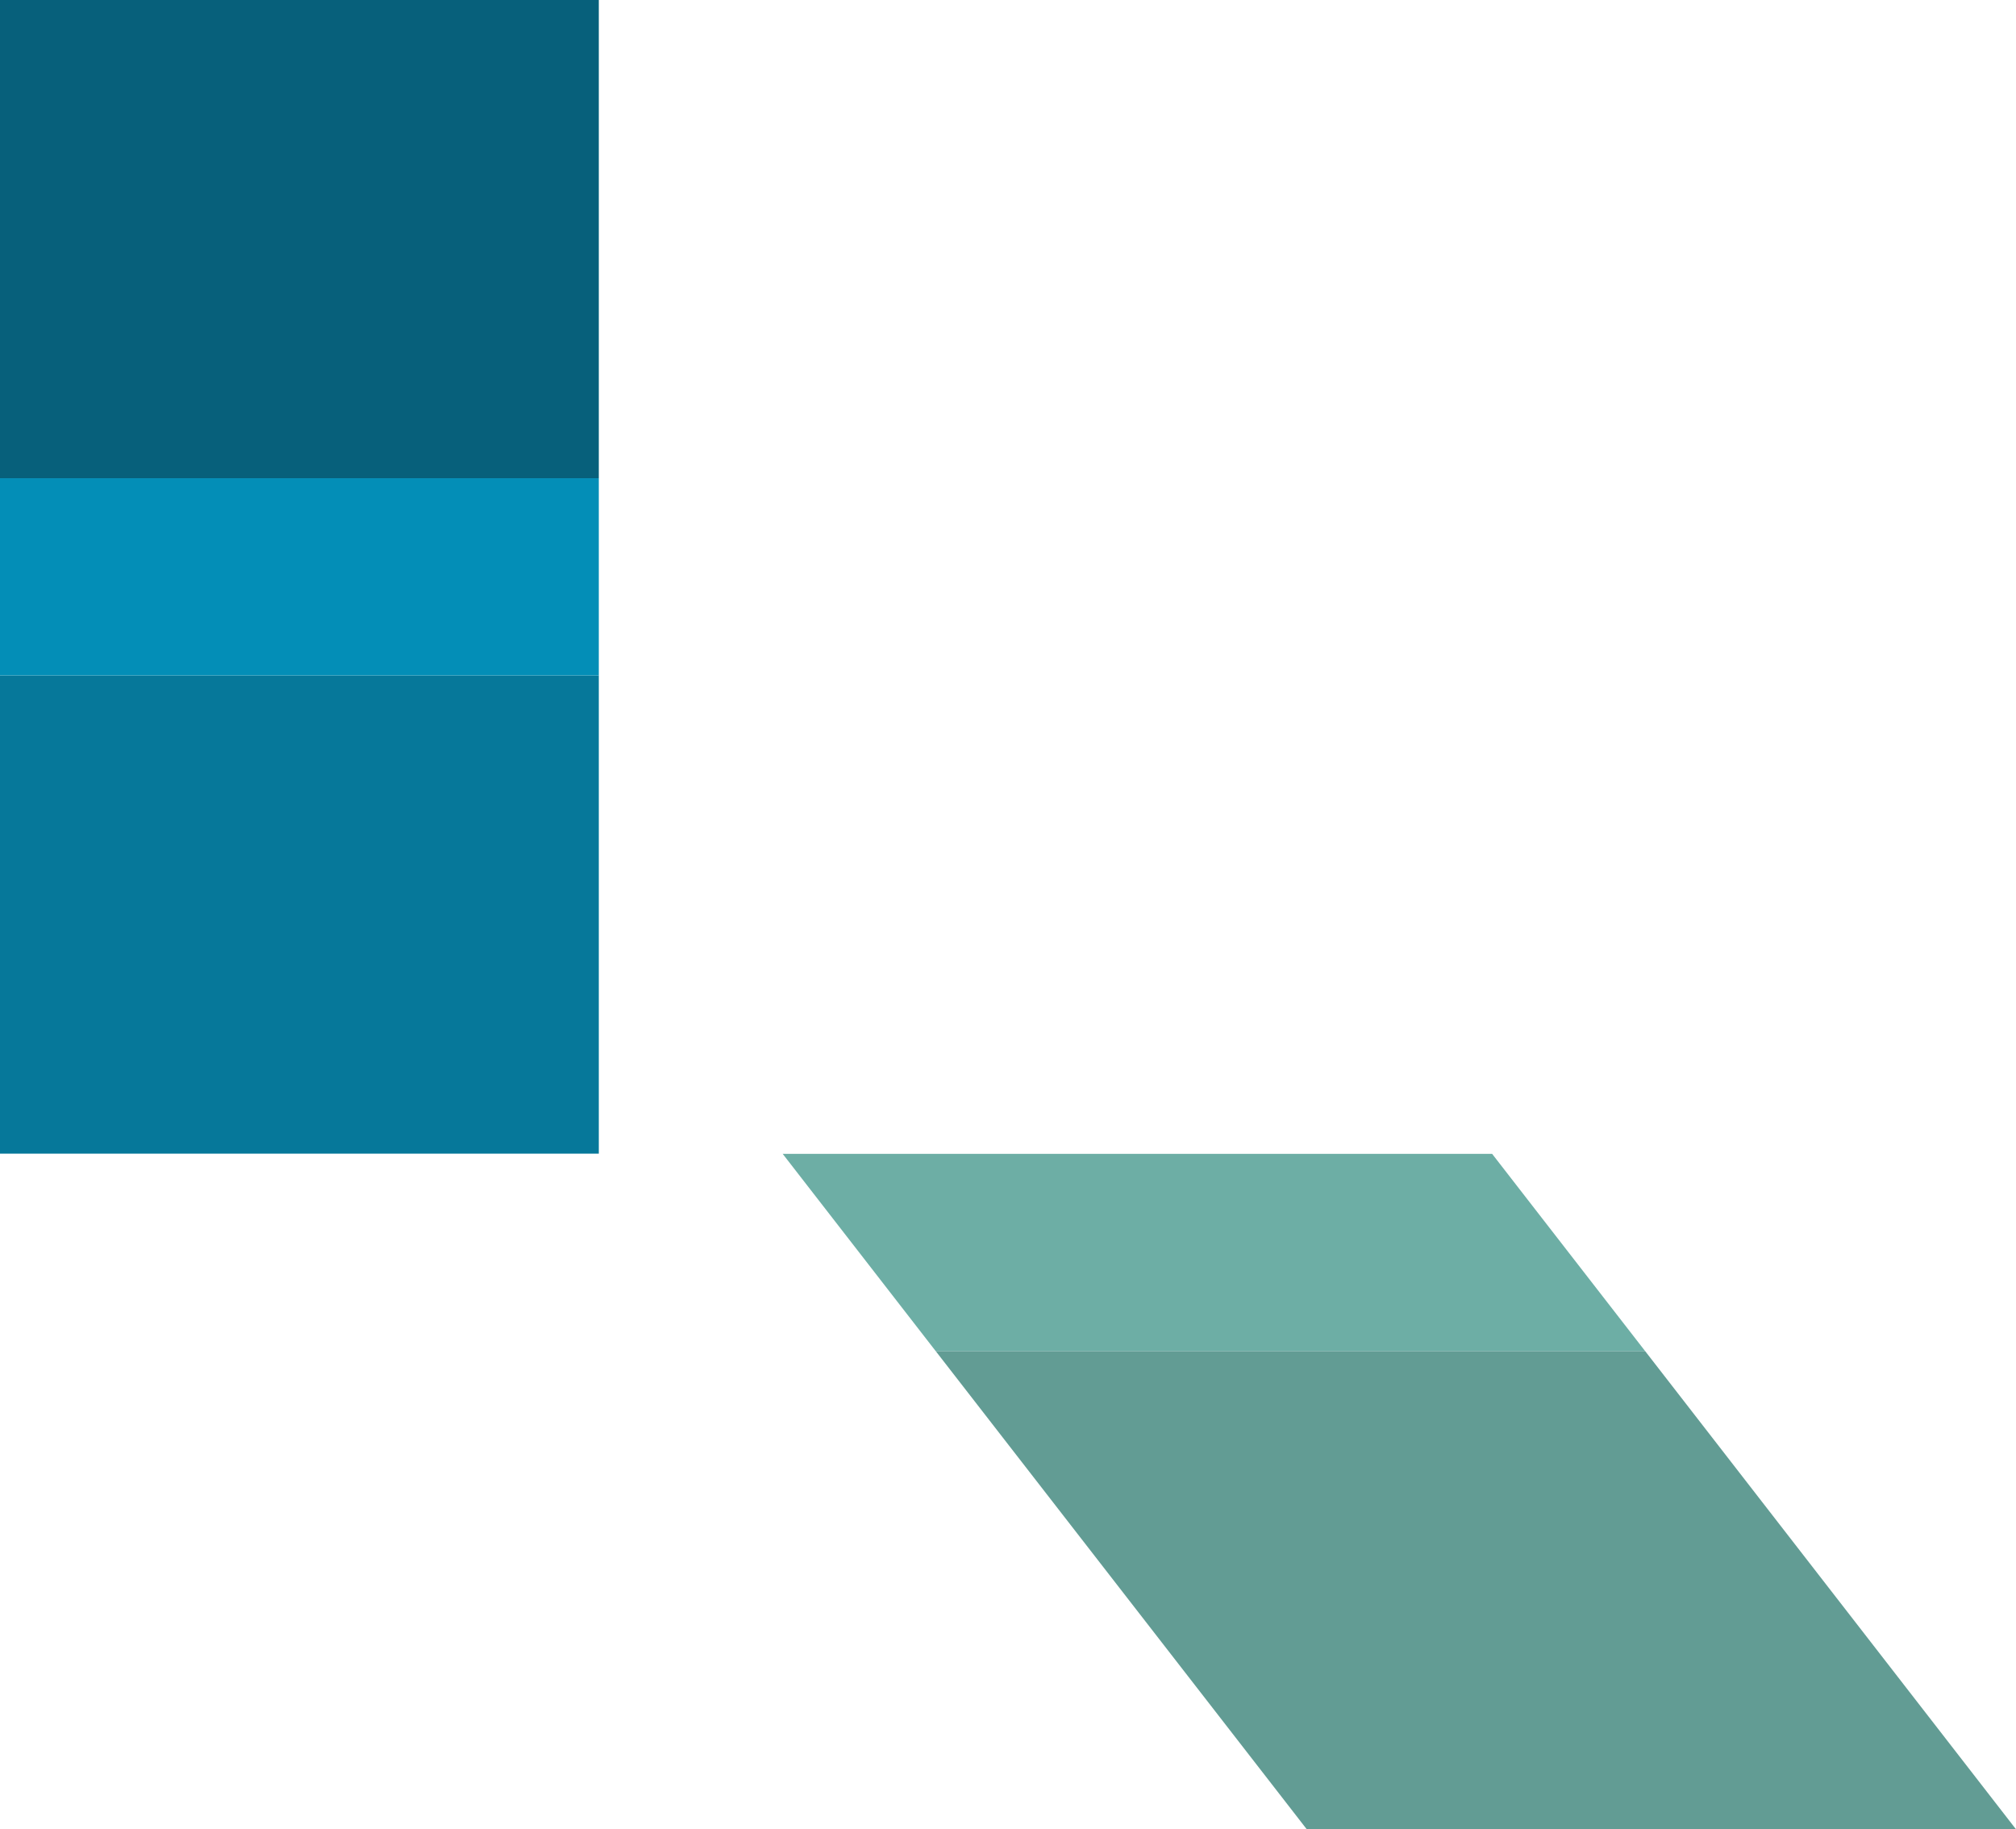
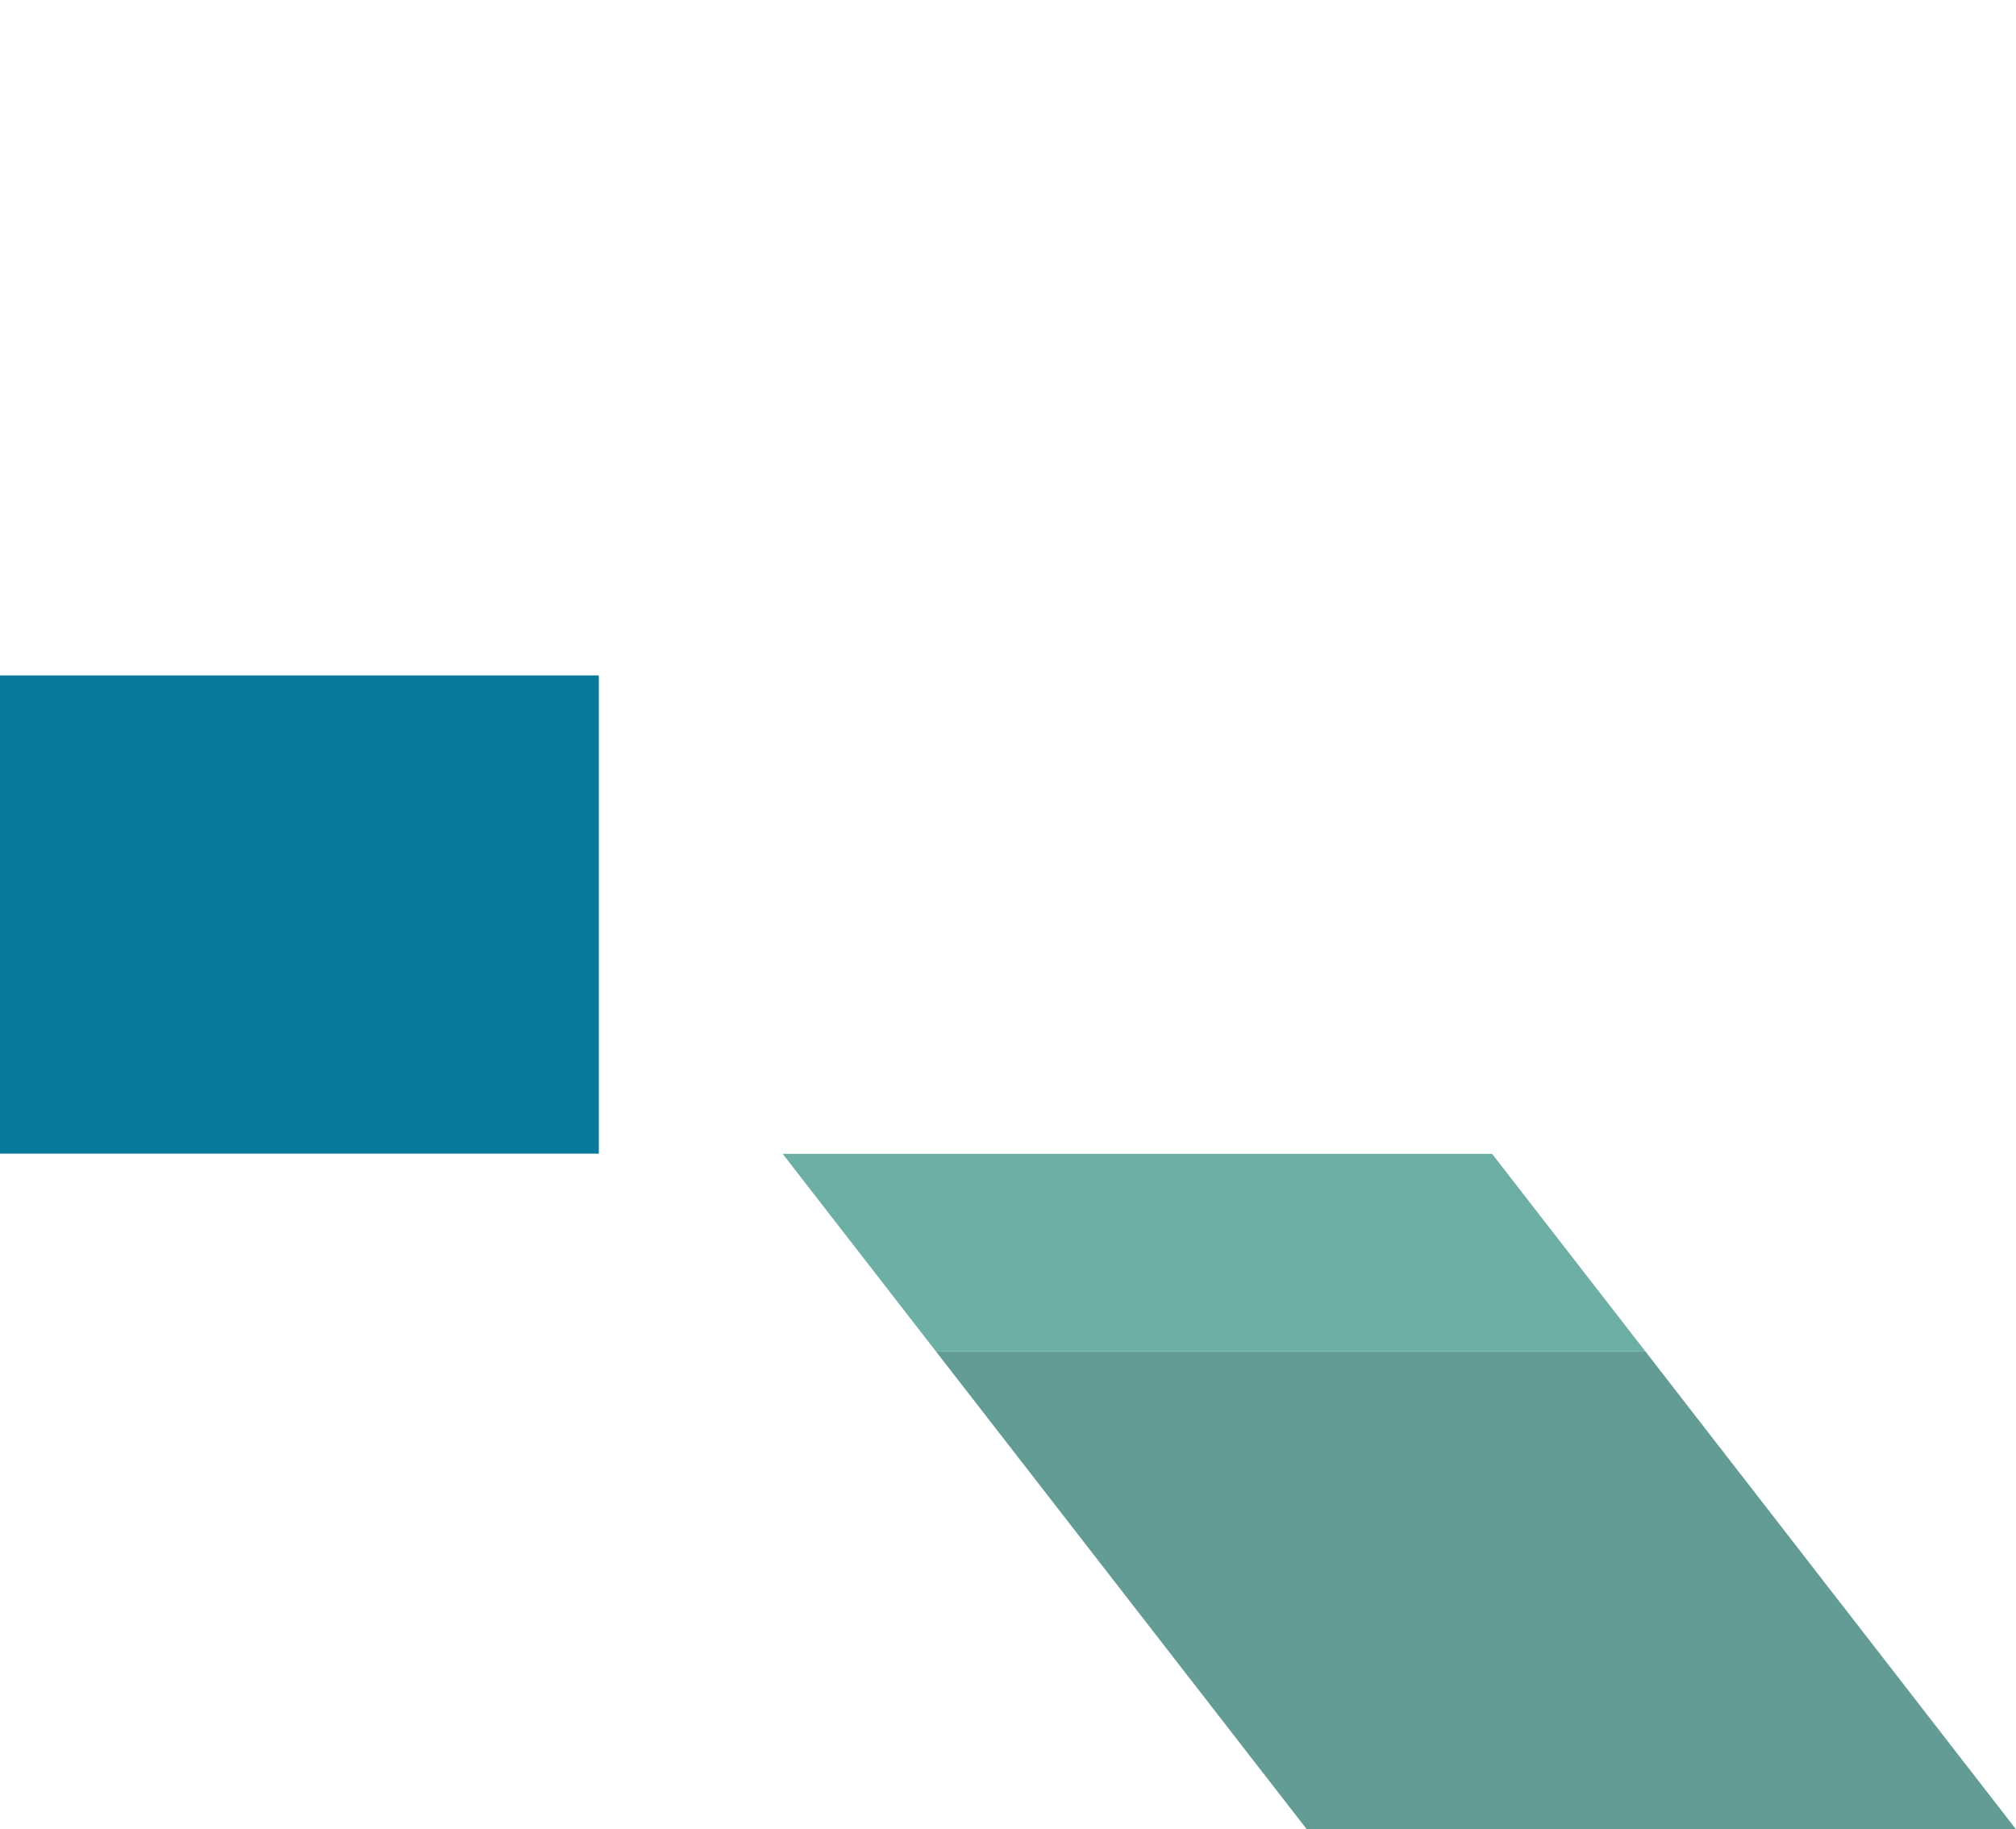
<svg xmlns="http://www.w3.org/2000/svg" id="Layer_1" data-name="Layer 1" viewBox="0 0 97.13 88.13">
  <defs>
    <style>
      .cls-1 {
        fill: #06789a;
      }

      .cls-2 {
        fill: #6daea5;
      }

      .cls-3 {
        fill: #038eb7;
      }

      .cls-4 {
        fill: #629c94;
      }

      .cls-5 {
        fill: #07607b;
      }
    </style>
  </defs>
  <polygon class="cls-4" points="97.13 88.13 79.26 65.09 45.08 65.09 62.96 88.13 97.13 88.13" />
  <polygon class="cls-2" points="71.89 55.59 37.71 55.59 45.08 65.09 79.26 65.09 71.89 55.59" />
-   <rect class="cls-5" width="28.85" height="23.04" />
  <rect class="cls-1" y="32.54" width="28.85" height="23.04" />
-   <rect class="cls-3" y="23.04" width="28.85" height="9.5" />
</svg>